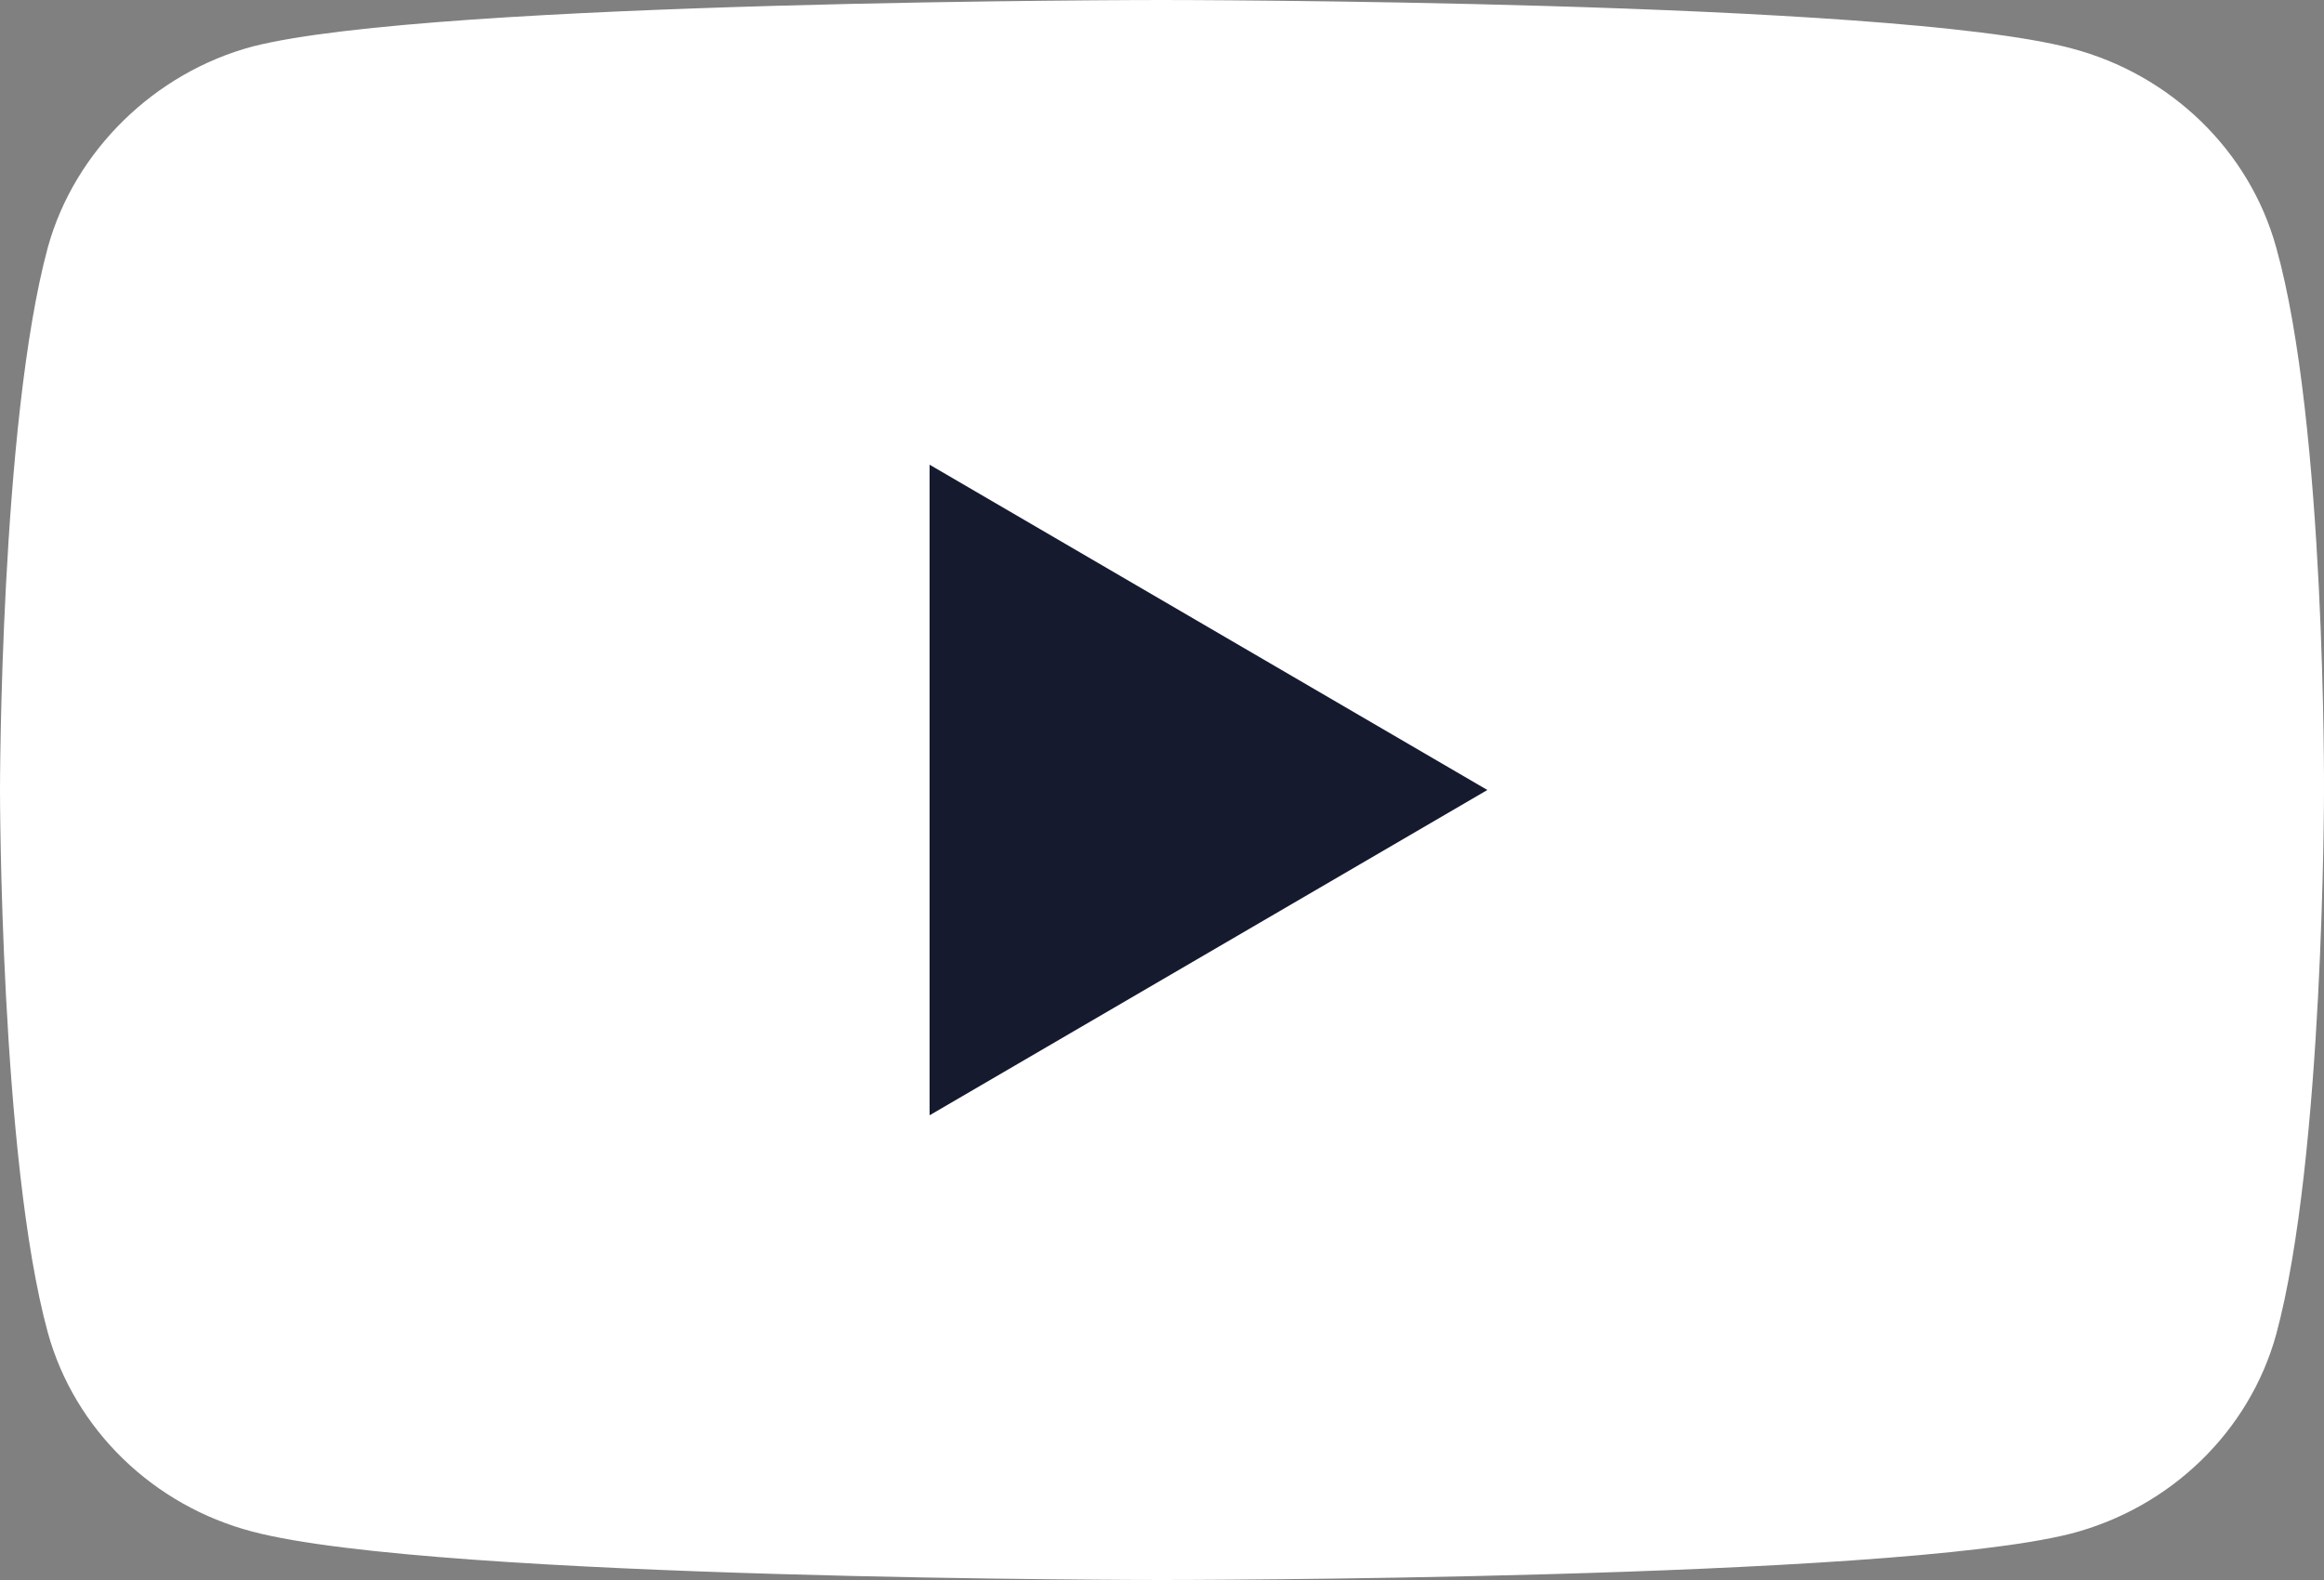
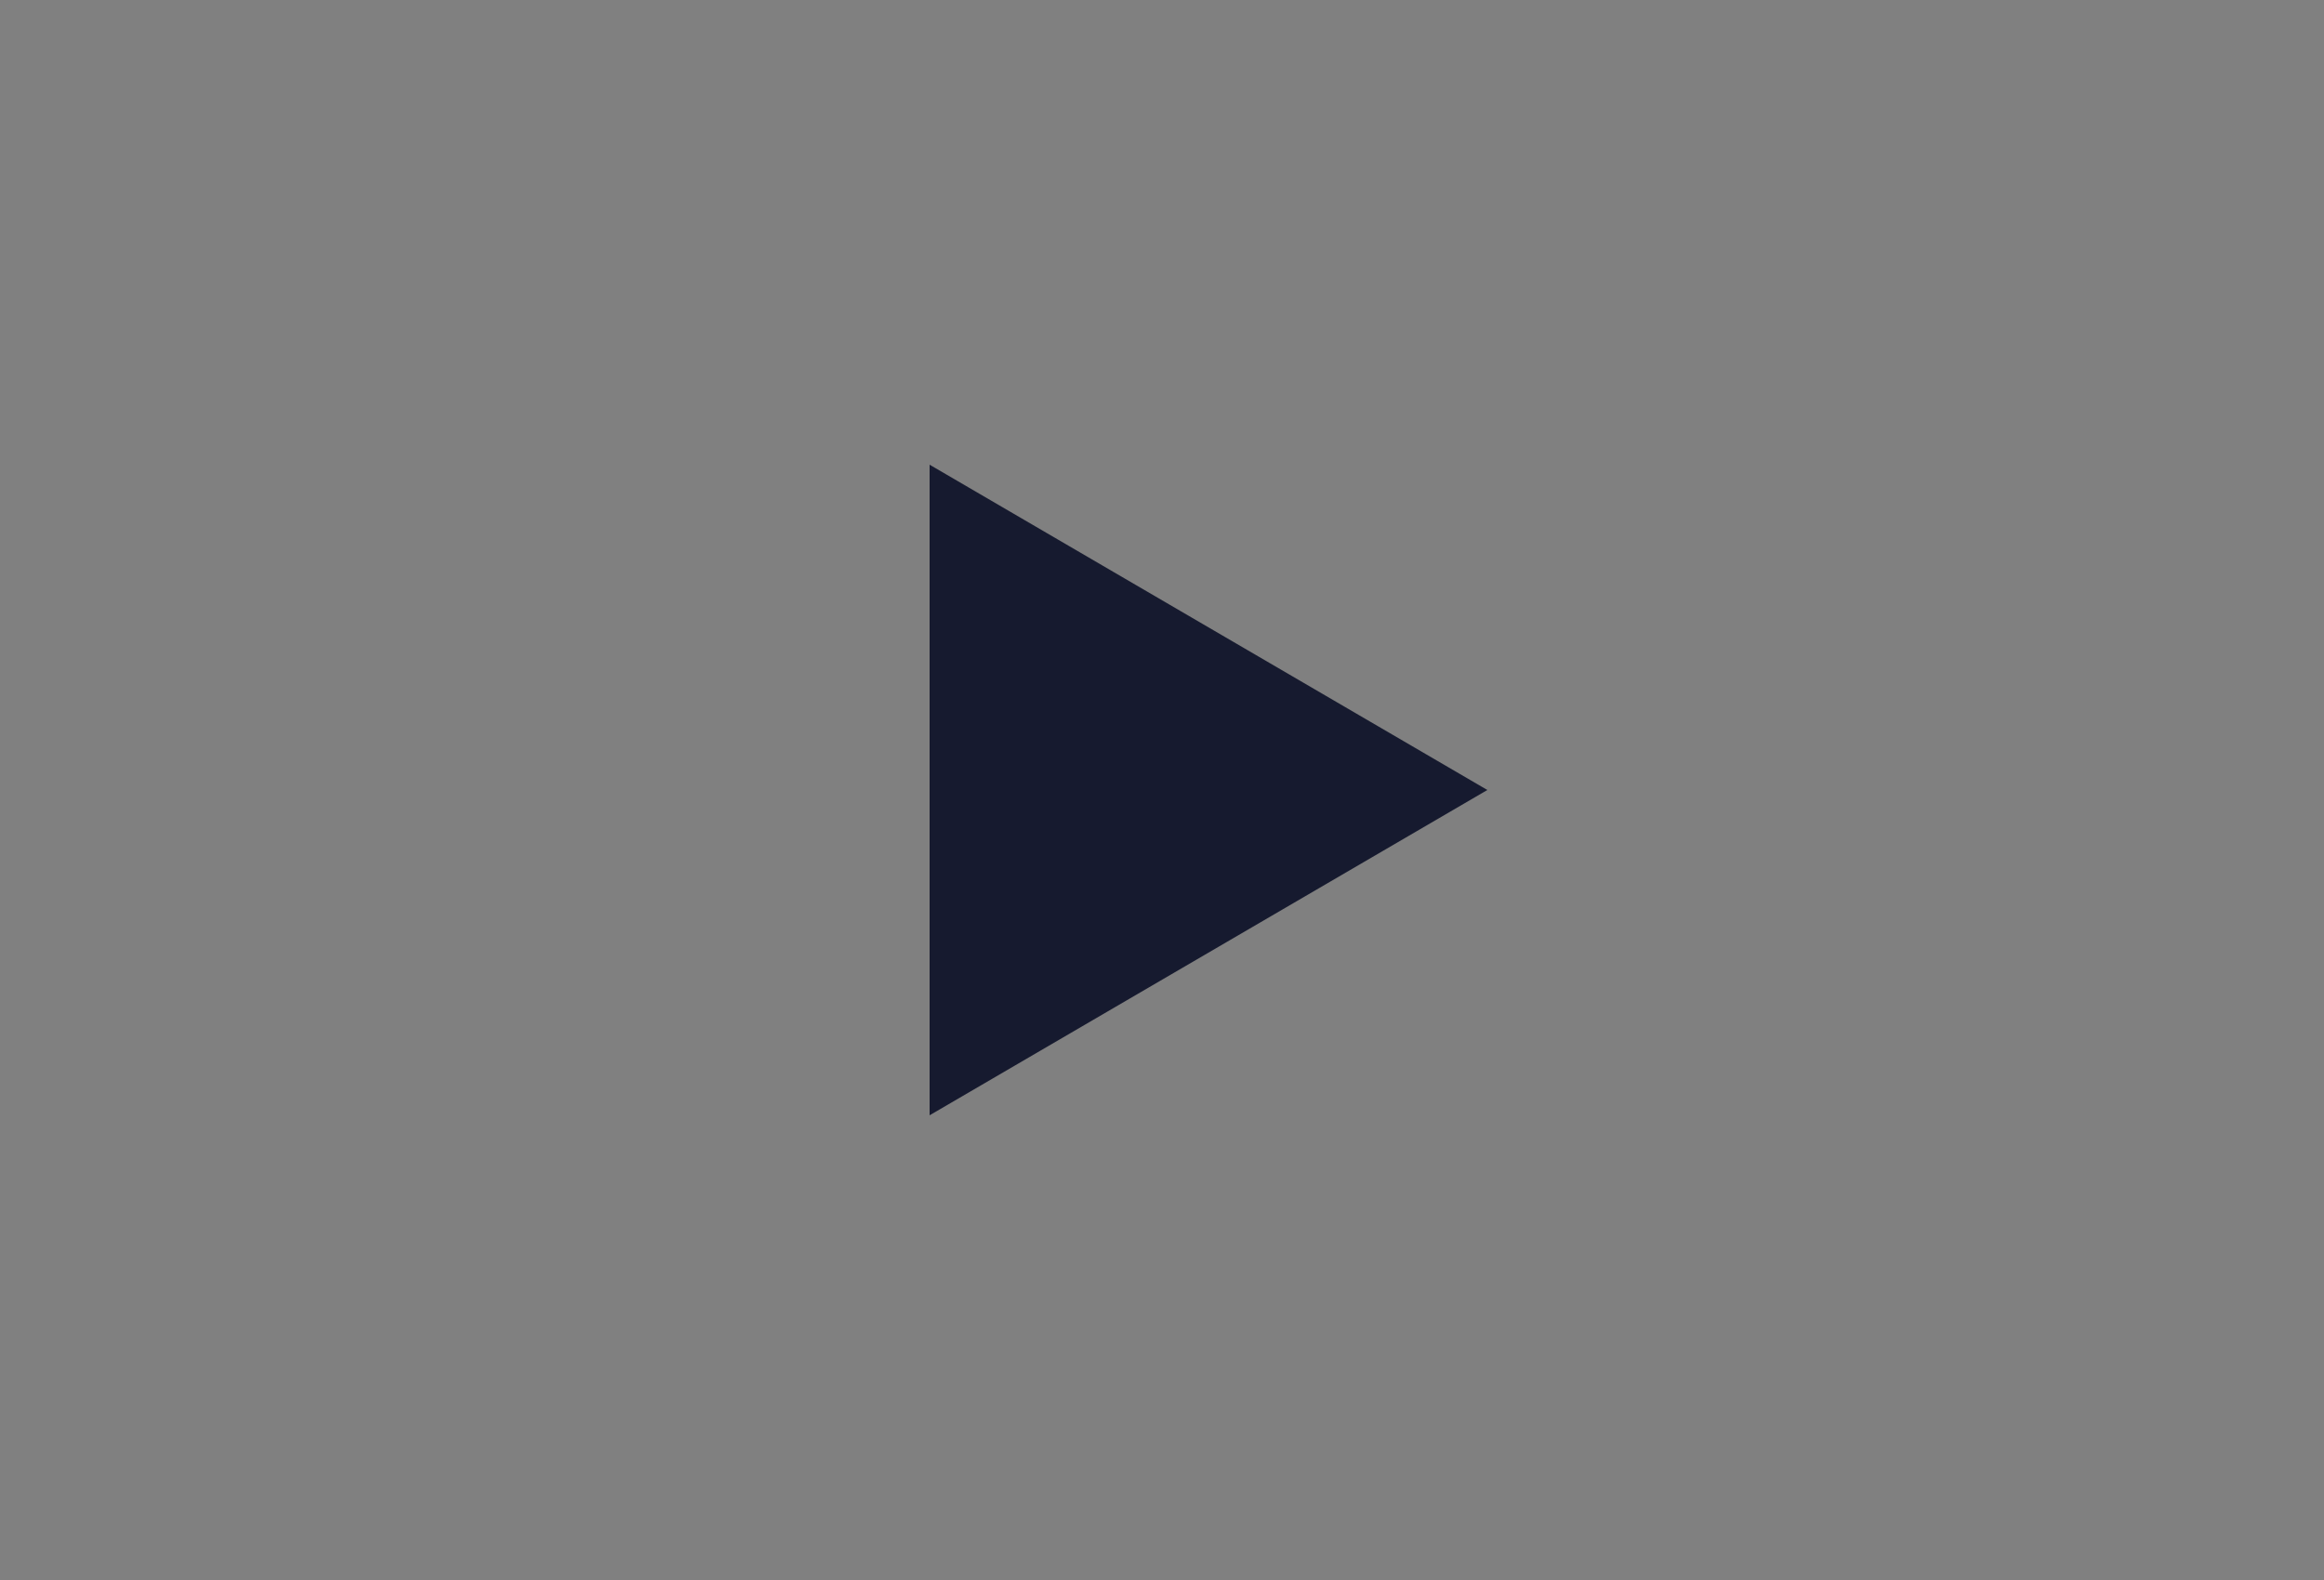
<svg xmlns="http://www.w3.org/2000/svg" width="25" height="17" viewBox="0 0 25 17" fill="none">
  <rect x="0" y="0" width="25" height="17" fill="#808080" stroke="none" />
-   <path fill-rule="evenodd" clip-rule="evenodd" d="M24.485 2.66C24.197 1.62 23.352 0.801 22.282 0.52C20.325 0 12.499 0 12.499 0C12.499 0 4.675 0 2.718 0.5C1.667 0.78 0.803 1.62 0.515 2.66C0 4.56 0 8.5 0 8.5C0 8.5 0 12.46 0.515 14.34C0.803 15.38 1.647 16.2 2.718 16.48C4.695 17 12.499 17 12.499 17C12.499 17 20.325 17 22.282 16.5C23.352 16.22 24.197 15.4 24.485 14.36C25 12.46 25 8.52 25 8.52C25 8.52 25.021 4.56 24.485 2.66Z" fill="white" />
  <path fill-rule="evenodd" clip-rule="evenodd" d="M10 5V12L16 8.5L10 5Z" fill="#161A2F" />
</svg>